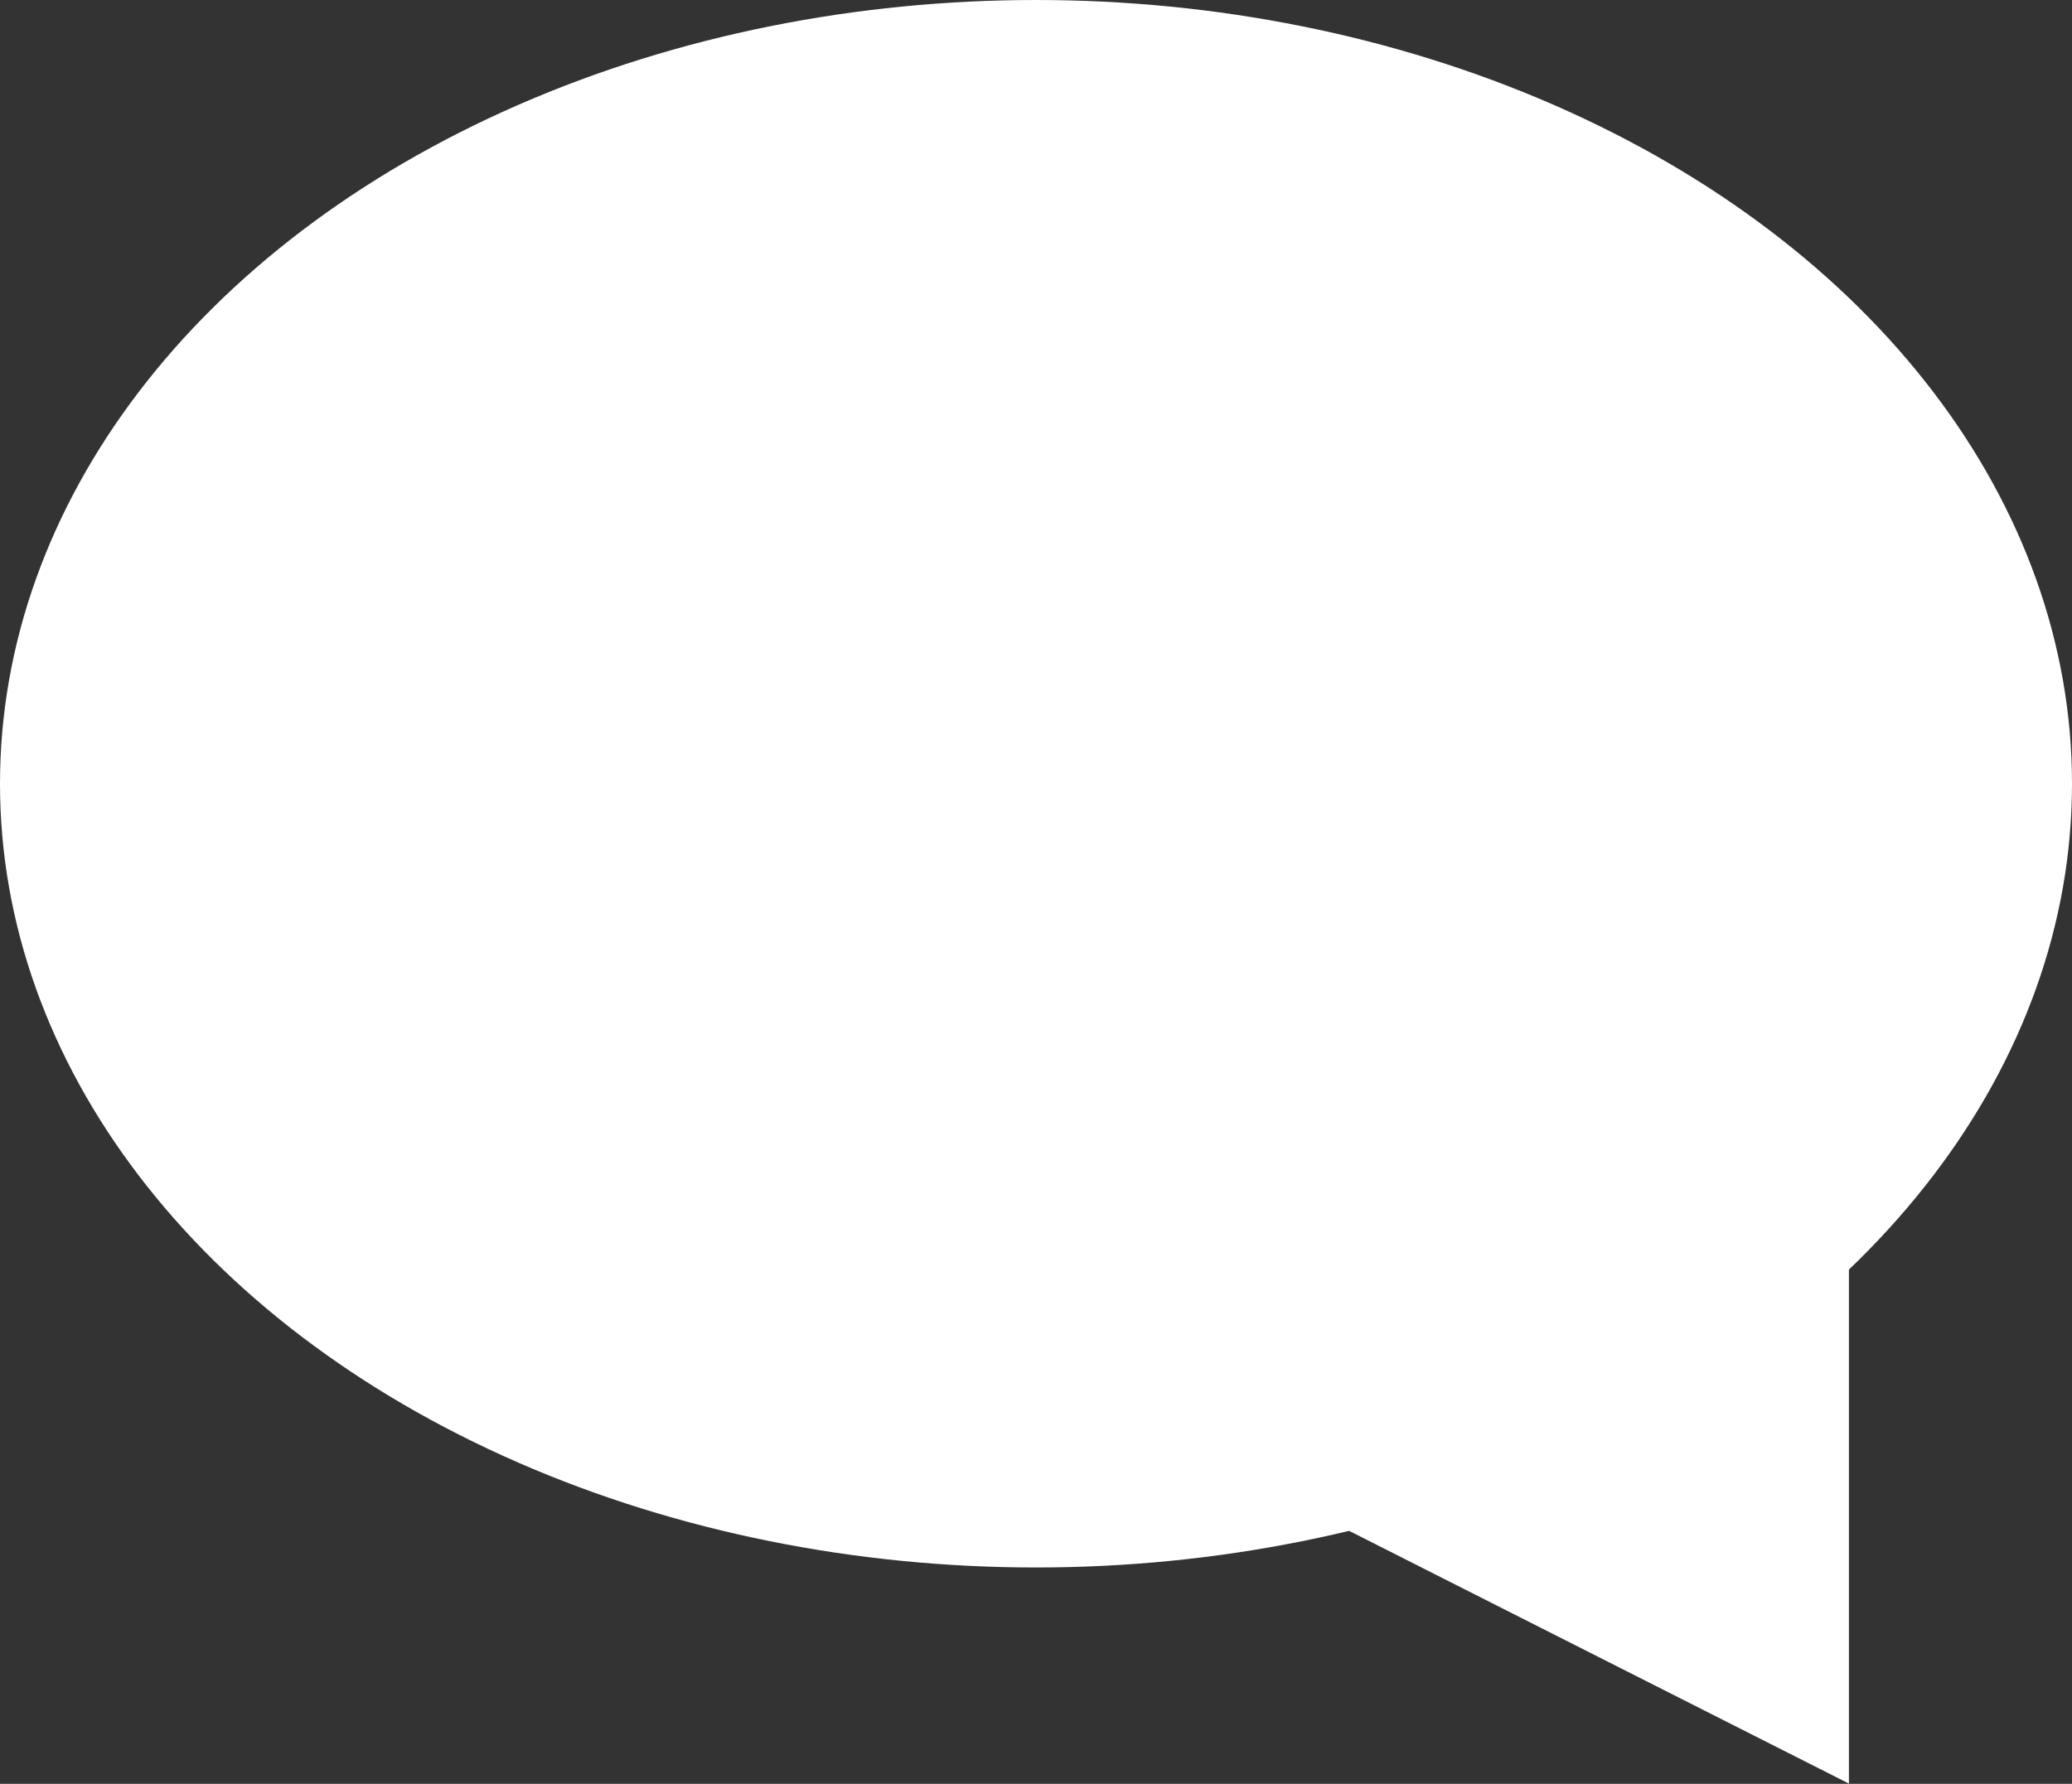
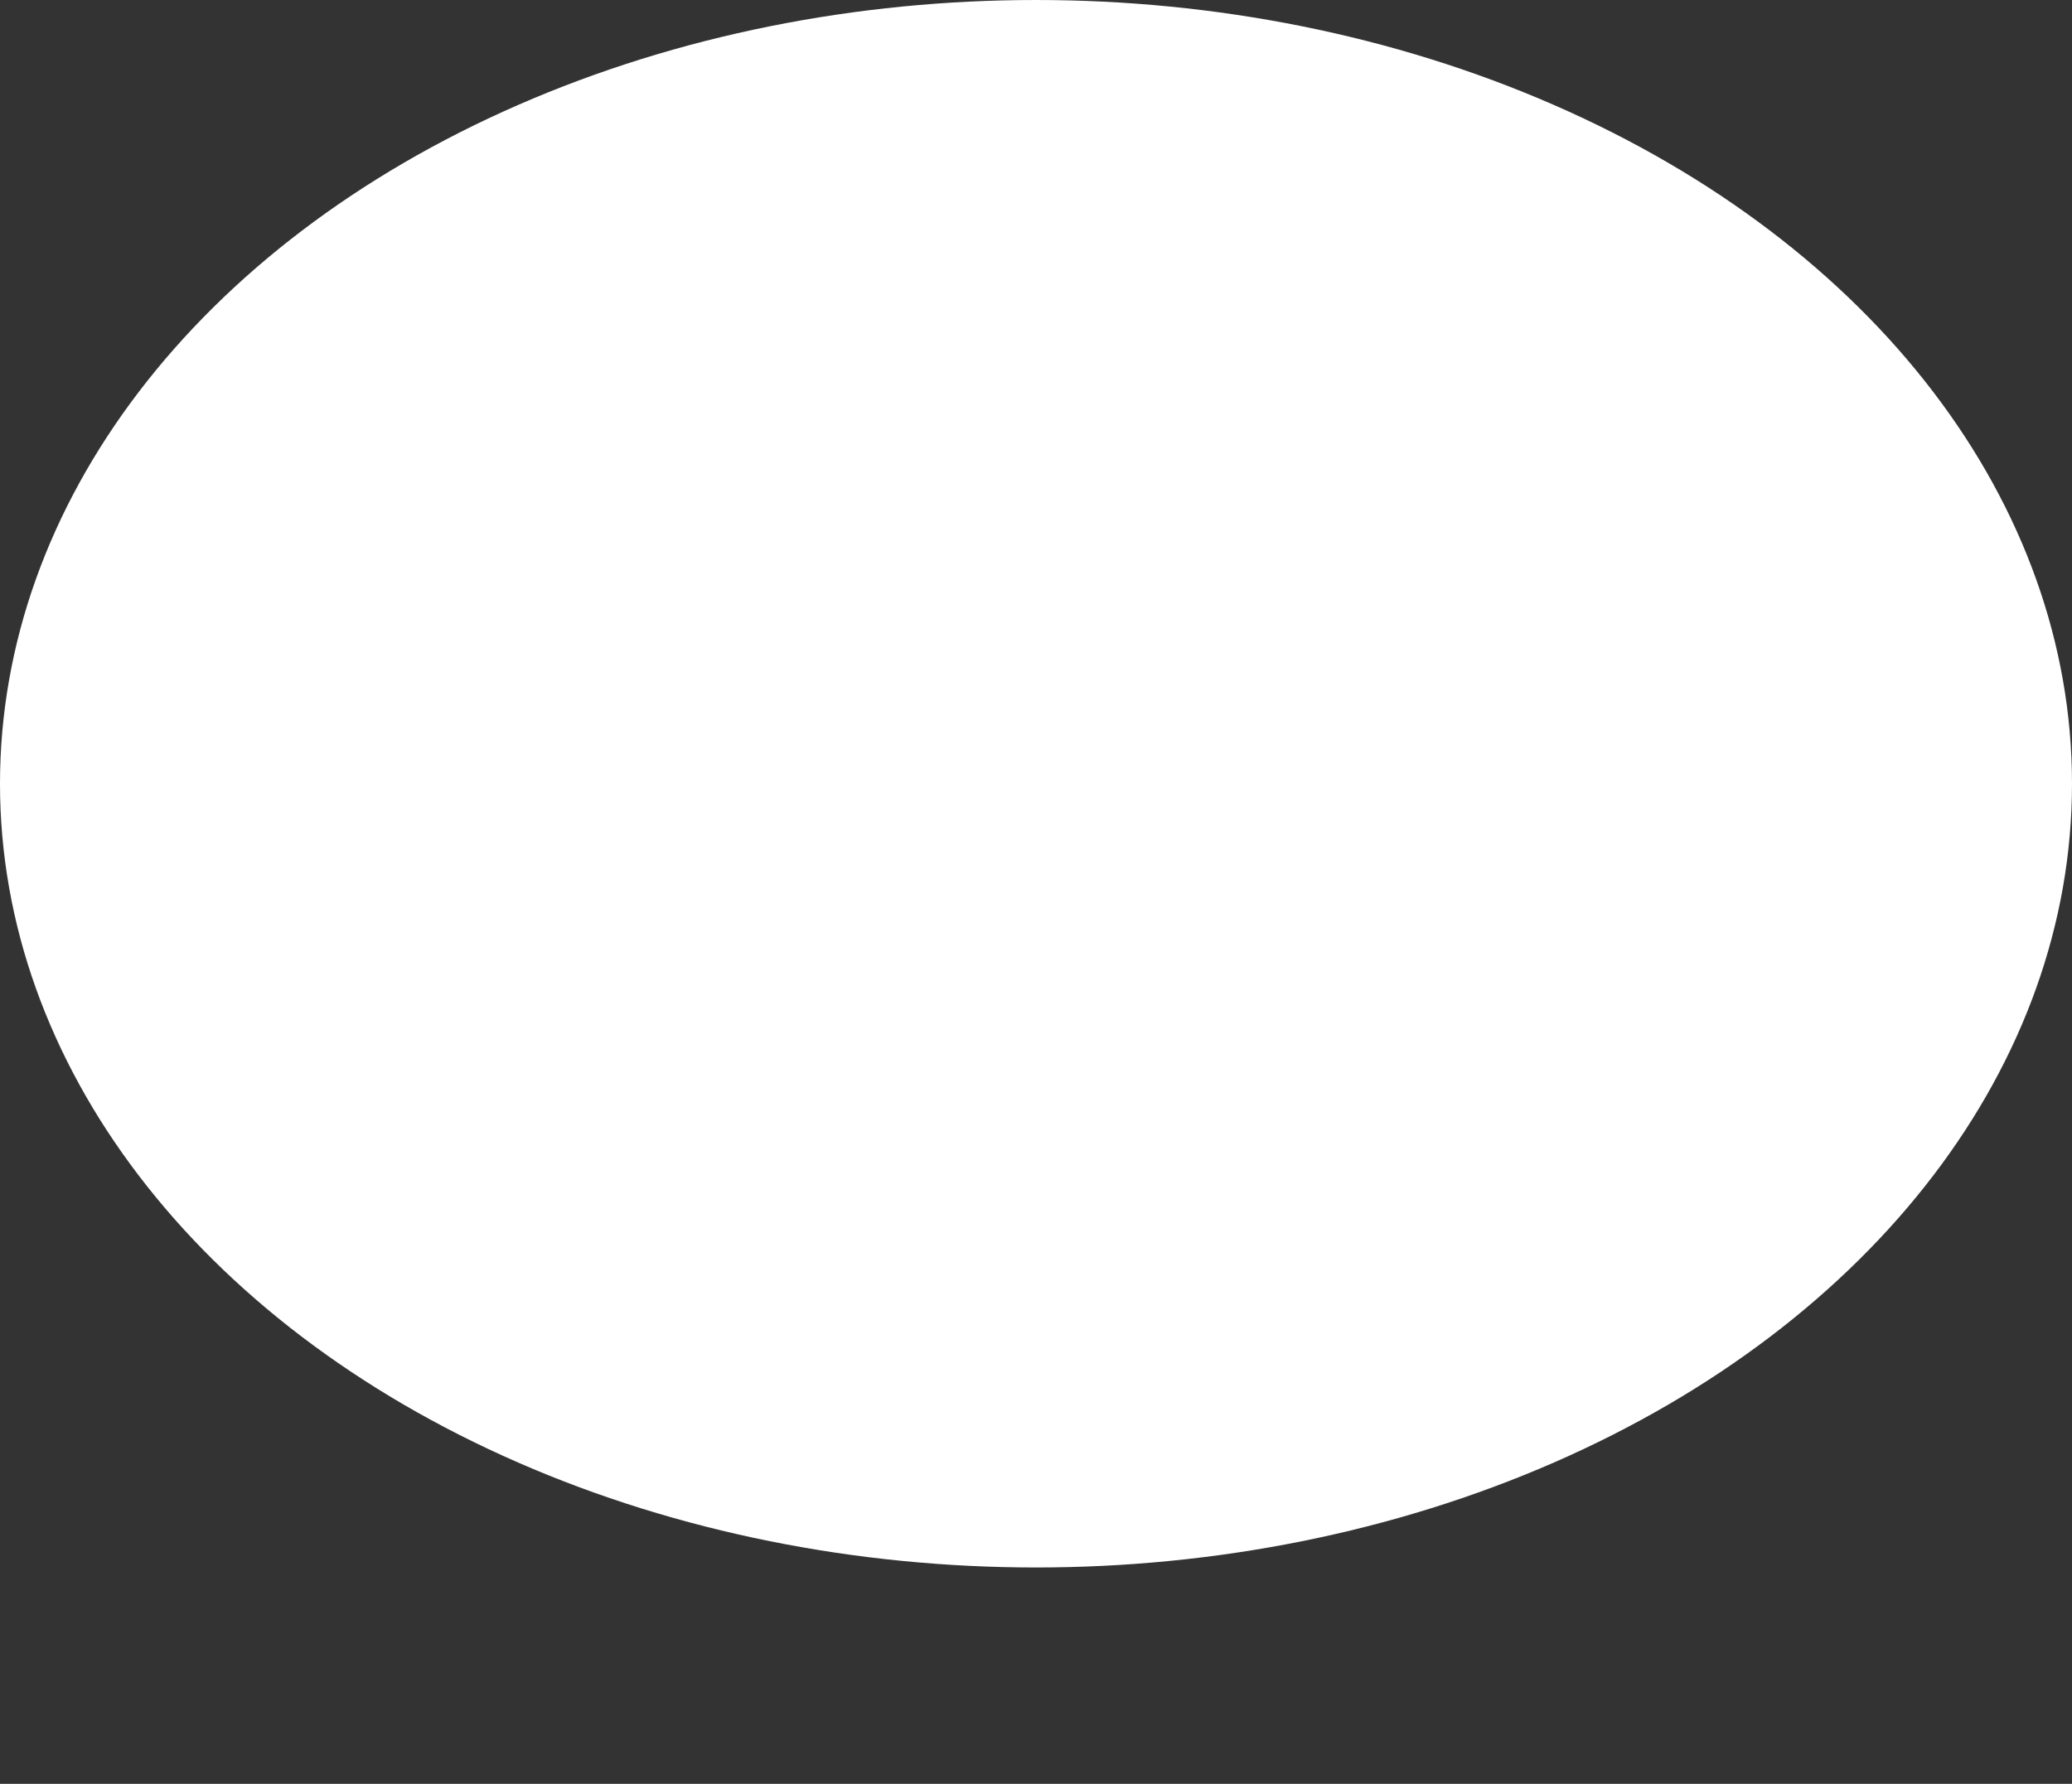
<svg xmlns="http://www.w3.org/2000/svg" id="그룹_1199" data-name="그룹 1199" width="23.36" height="20.116" viewBox="0 0 23.36 20.116">
  <rect x="0" y="0" width="23.36" height="20.116" fill="#333333" stroke="none" />
  <ellipse id="타원_12" data-name="타원 12" cx="11.68" cy="8.838" rx="11.68" ry="8.838" transform="translate(0 0)" fill="#fff" />
-   <path id="패스_1" data-name="패스 1" d="M878.457,561.926v6.9l-5.637-2.851Z" transform="translate(-857.612 -548.713)" fill="#fff" />
</svg>